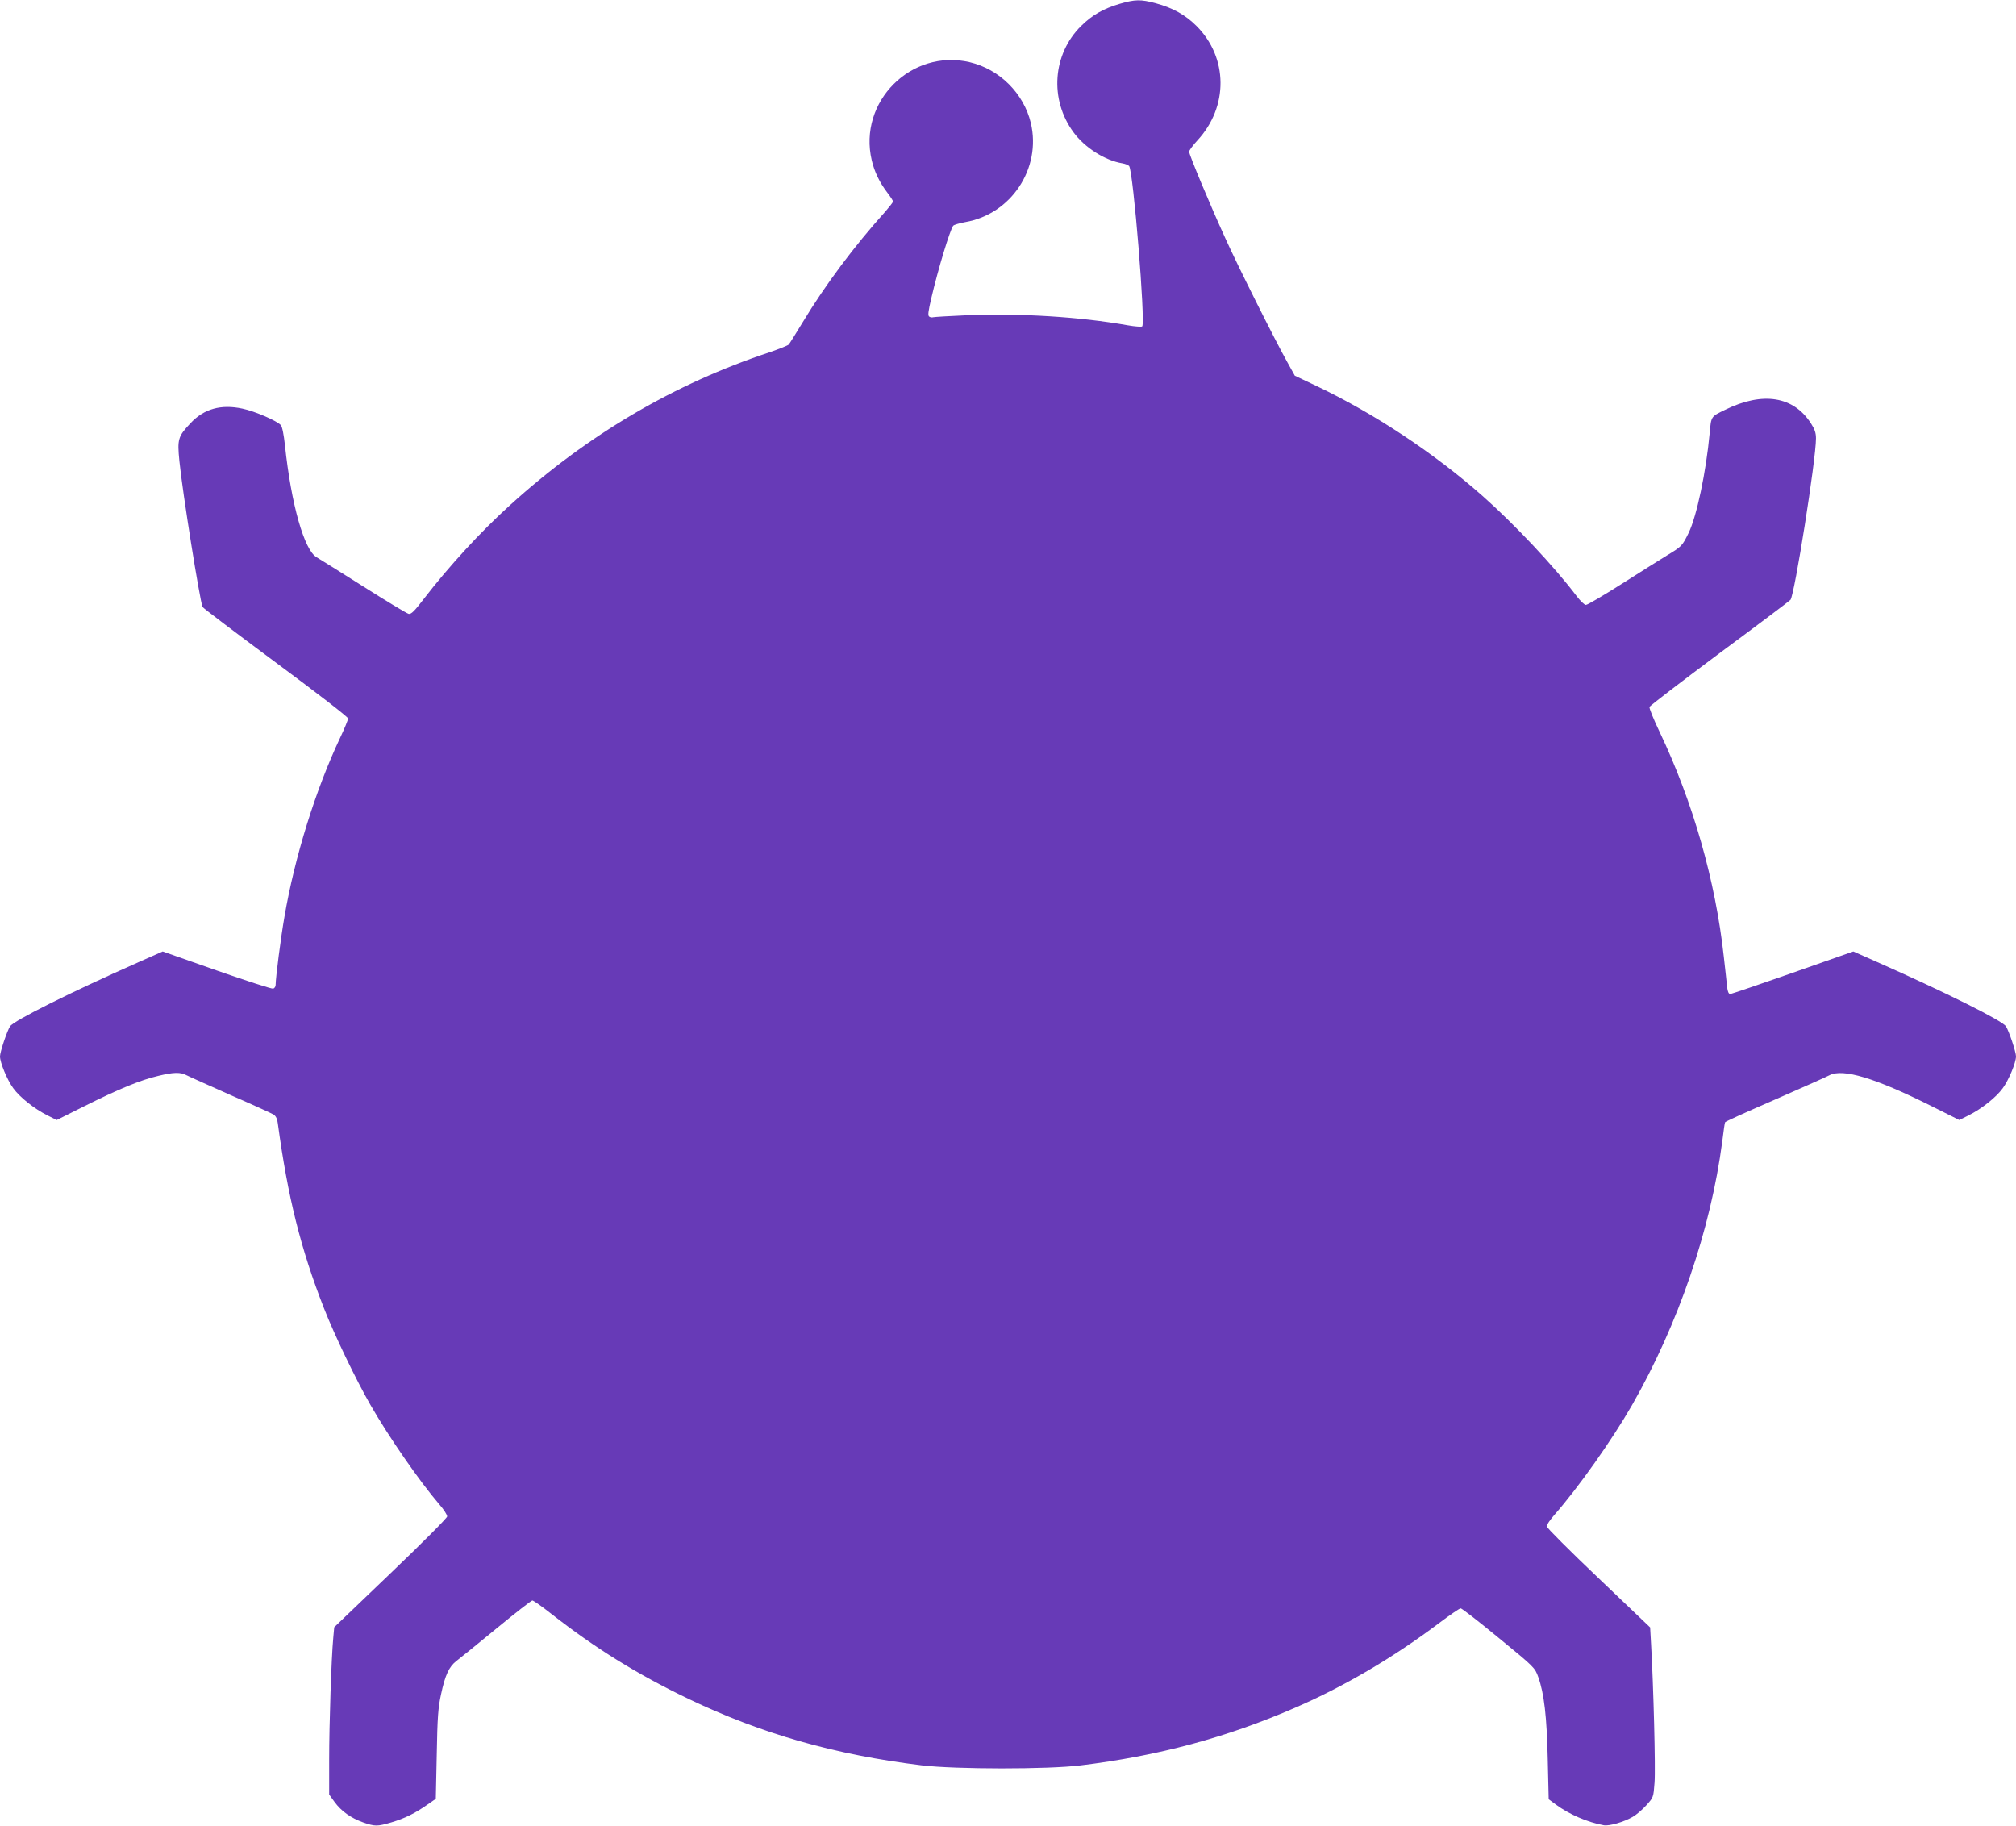
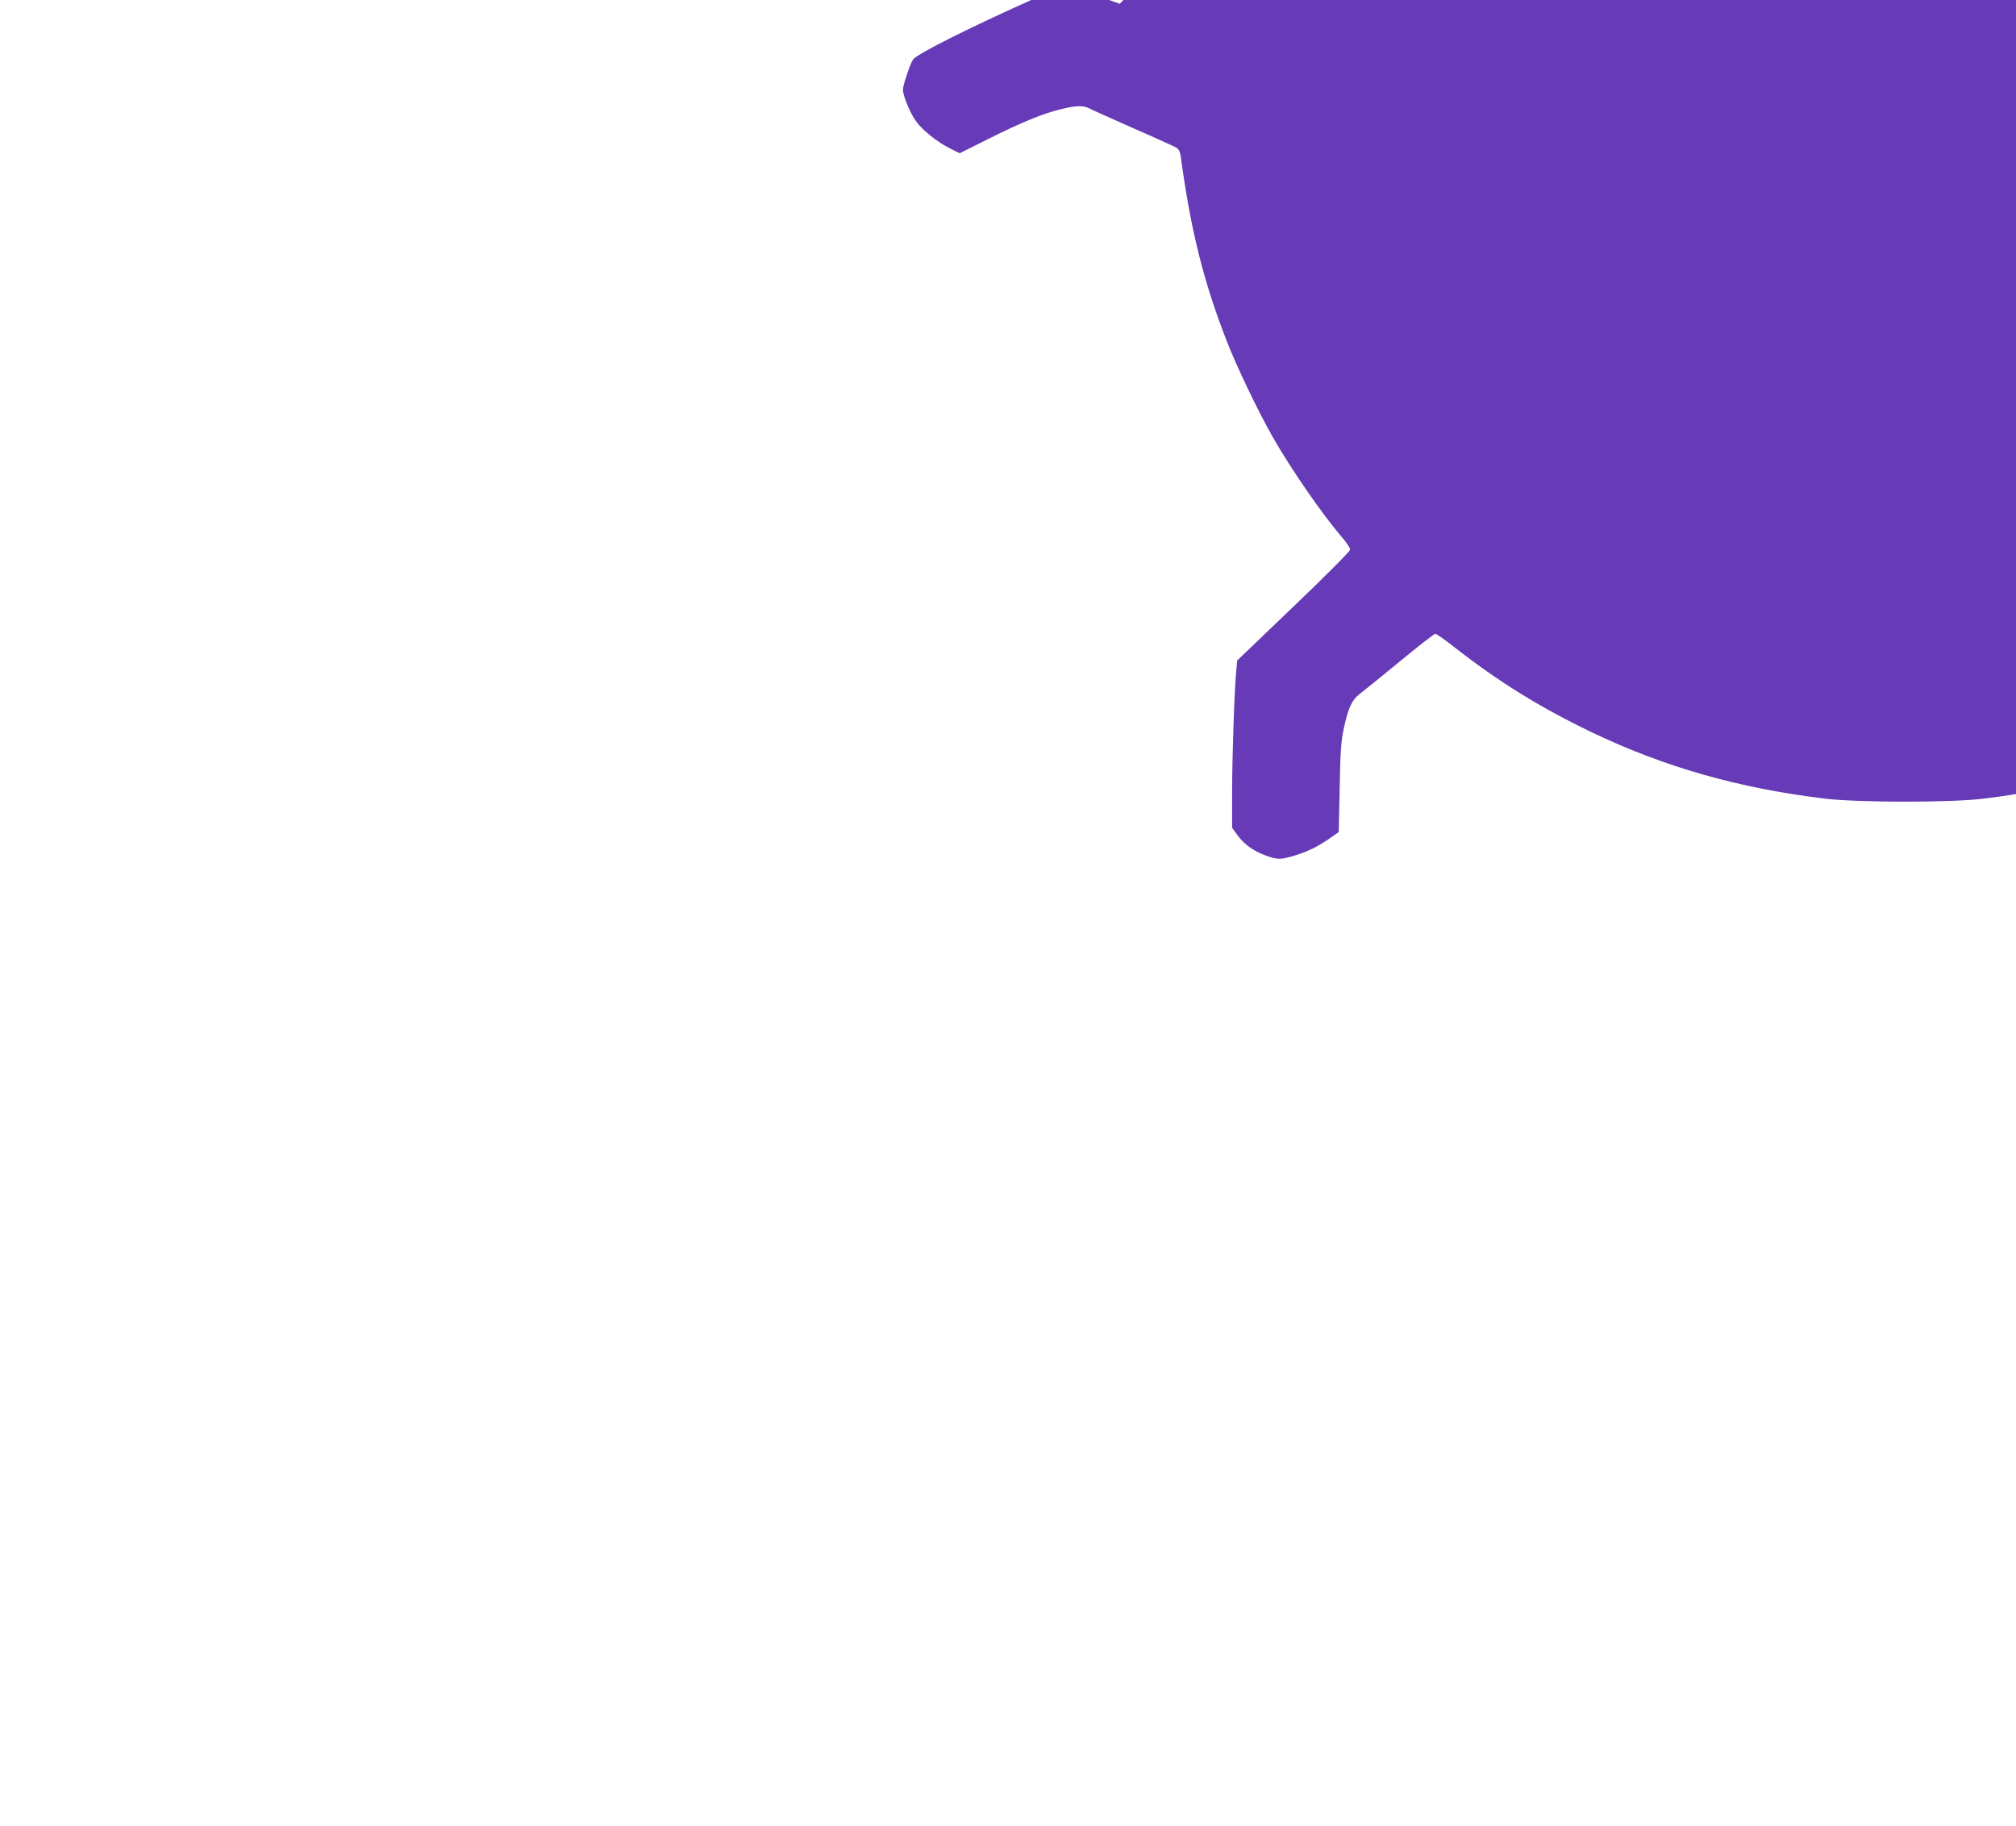
<svg xmlns="http://www.w3.org/2000/svg" version="1.0" width="1280pt" height="1159pt" viewBox="0 0 1280 1159" preserveAspectRatio="xMidYMid meet">
  <g transform="translate(0,1159) scale(0.1,-0.1)" fill="#673ab7" stroke="none">
-     <path d="M7110 11566 c-105 -31 -175 -71 -246 -141 -181 -179 -202 -466 -48 -675 71 -97 200 -179 311 -197 18 -3 37 -11 42 -17 26 -31 105 -996 83 -1018 -4 -4 -46 -1 -92 7 -303 54 -680 77 -1015 64 -115 -5 -215 -11 -221 -13 -6 -2 -17 -1 -24 4 -10 6 -7 32 14 121 43 184 118 430 138 456 5 6 39 16 76 23 292 50 485 341 417 629 -45 188 -198 341 -387 386 -372 88 -711 -251 -623 -623 17 -73 50 -141 99 -205 20 -26 36 -51 36 -56 0 -5 -22 -33 -48 -63 -197 -219 -382 -466 -525 -703 -43 -71 -83 -135 -89 -142 -5 -6 -60 -28 -121 -49 -605 -200 -1158 -525 -1649 -971 -188 -170 -387 -387 -548 -596 -58 -76 -79 -97 -95 -94 -11 2 -140 80 -287 173 -147 93 -280 176 -297 186 -79 44 -162 335 -202 713 -7 64 -17 117 -26 126 -23 27 -166 89 -244 105 -136 29 -243 -1 -328 -91 -81 -86 -86 -102 -72 -242 19 -194 129 -882 147 -926 3 -7 212 -165 464 -352 269 -199 460 -347 460 -356 0 -9 -23 -65 -51 -124 -155 -328 -288 -755 -353 -1135 -23 -131 -56 -388 -56 -433 0 -10 -7 -20 -15 -23 -8 -3 -169 49 -358 115 l-344 121 -149 -66 c-440 -195 -796 -373 -820 -409 -19 -29 -64 -163 -64 -191 0 -40 46 -150 84 -202 42 -58 134 -131 218 -173 l58 -29 180 90 c212 106 352 164 464 190 98 24 142 25 181 4 17 -9 143 -65 280 -126 138 -60 260 -116 272 -123 15 -10 24 -29 27 -57 63 -466 145 -795 293 -1173 65 -167 205 -457 293 -610 121 -211 314 -489 441 -637 27 -31 49 -65 48 -75 -1 -10 -158 -168 -359 -360 l-358 -343 -6 -67 c-12 -126 -26 -547 -26 -772 l0 -223 34 -47 c43 -59 104 -102 182 -130 75 -26 89 -26 178 0 85 25 151 58 227 111 l56 39 6 282 c4 236 9 298 27 380 26 124 52 178 98 213 21 16 135 108 254 206 119 98 222 178 228 178 6 0 60 -37 118 -83 285 -223 546 -384 872 -541 466 -223 933 -356 1485 -423 213 -25 796 -26 1005 0 493 60 929 177 1365 367 311 135 620 317 909 534 70 53 133 96 140 96 8 0 117 -85 242 -188 228 -187 229 -188 251 -249 37 -103 54 -250 60 -521 l6 -254 46 -34 c83 -61 199 -112 304 -131 34 -6 126 20 183 53 23 13 62 46 87 74 45 50 45 50 52 144 7 87 -7 621 -22 878 l-6 107 -328 313 c-181 172 -329 320 -329 329 0 9 22 41 48 71 154 175 367 477 494 698 294 514 499 1113 573 1674 8 66 16 121 18 122 10 8 102 50 347 157 157 69 299 132 315 141 85 45 291 -17 645 -194 l180 -90 58 29 c84 42 176 115 218 173 38 52 84 162 84 202 0 28 -45 162 -64 191 -24 36 -380 214 -820 409 l-149 66 -384 -135 c-211 -74 -390 -135 -398 -135 -9 0 -16 15 -19 43 -2 23 -12 110 -21 192 -53 484 -196 983 -407 1427 -39 81 -68 153 -65 160 2 8 203 161 444 341 242 179 445 332 451 339 26 32 162 889 162 1025 0 35 -8 58 -31 94 -111 174 -306 205 -545 88 -92 -45 -89 -40 -99 -149 -23 -247 -82 -527 -134 -634 -40 -81 -43 -85 -136 -141 -44 -27 -174 -109 -289 -182 -115 -73 -217 -133 -227 -133 -9 0 -35 25 -58 55 -141 187 -395 457 -596 635 -310 274 -691 526 -1057 700 l-137 65 -47 85 c-77 137 -315 612 -393 785 -98 214 -231 533 -231 552 0 8 24 41 53 72 197 213 195 525 -6 726 -71 71 -150 115 -261 145 -93 25 -130 24 -226 -4z" />
+     <path d="M7110 11566 l-344 121 -149 -66 c-440 -195 -796 -373 -820 -409 -19 -29 -64 -163 -64 -191 0 -40 46 -150 84 -202 42 -58 134 -131 218 -173 l58 -29 180 90 c212 106 352 164 464 190 98 24 142 25 181 4 17 -9 143 -65 280 -126 138 -60 260 -116 272 -123 15 -10 24 -29 27 -57 63 -466 145 -795 293 -1173 65 -167 205 -457 293 -610 121 -211 314 -489 441 -637 27 -31 49 -65 48 -75 -1 -10 -158 -168 -359 -360 l-358 -343 -6 -67 c-12 -126 -26 -547 -26 -772 l0 -223 34 -47 c43 -59 104 -102 182 -130 75 -26 89 -26 178 0 85 25 151 58 227 111 l56 39 6 282 c4 236 9 298 27 380 26 124 52 178 98 213 21 16 135 108 254 206 119 98 222 178 228 178 6 0 60 -37 118 -83 285 -223 546 -384 872 -541 466 -223 933 -356 1485 -423 213 -25 796 -26 1005 0 493 60 929 177 1365 367 311 135 620 317 909 534 70 53 133 96 140 96 8 0 117 -85 242 -188 228 -187 229 -188 251 -249 37 -103 54 -250 60 -521 l6 -254 46 -34 c83 -61 199 -112 304 -131 34 -6 126 20 183 53 23 13 62 46 87 74 45 50 45 50 52 144 7 87 -7 621 -22 878 l-6 107 -328 313 c-181 172 -329 320 -329 329 0 9 22 41 48 71 154 175 367 477 494 698 294 514 499 1113 573 1674 8 66 16 121 18 122 10 8 102 50 347 157 157 69 299 132 315 141 85 45 291 -17 645 -194 l180 -90 58 29 c84 42 176 115 218 173 38 52 84 162 84 202 0 28 -45 162 -64 191 -24 36 -380 214 -820 409 l-149 66 -384 -135 c-211 -74 -390 -135 -398 -135 -9 0 -16 15 -19 43 -2 23 -12 110 -21 192 -53 484 -196 983 -407 1427 -39 81 -68 153 -65 160 2 8 203 161 444 341 242 179 445 332 451 339 26 32 162 889 162 1025 0 35 -8 58 -31 94 -111 174 -306 205 -545 88 -92 -45 -89 -40 -99 -149 -23 -247 -82 -527 -134 -634 -40 -81 -43 -85 -136 -141 -44 -27 -174 -109 -289 -182 -115 -73 -217 -133 -227 -133 -9 0 -35 25 -58 55 -141 187 -395 457 -596 635 -310 274 -691 526 -1057 700 l-137 65 -47 85 c-77 137 -315 612 -393 785 -98 214 -231 533 -231 552 0 8 24 41 53 72 197 213 195 525 -6 726 -71 71 -150 115 -261 145 -93 25 -130 24 -226 -4z" />
  </g>
</svg>